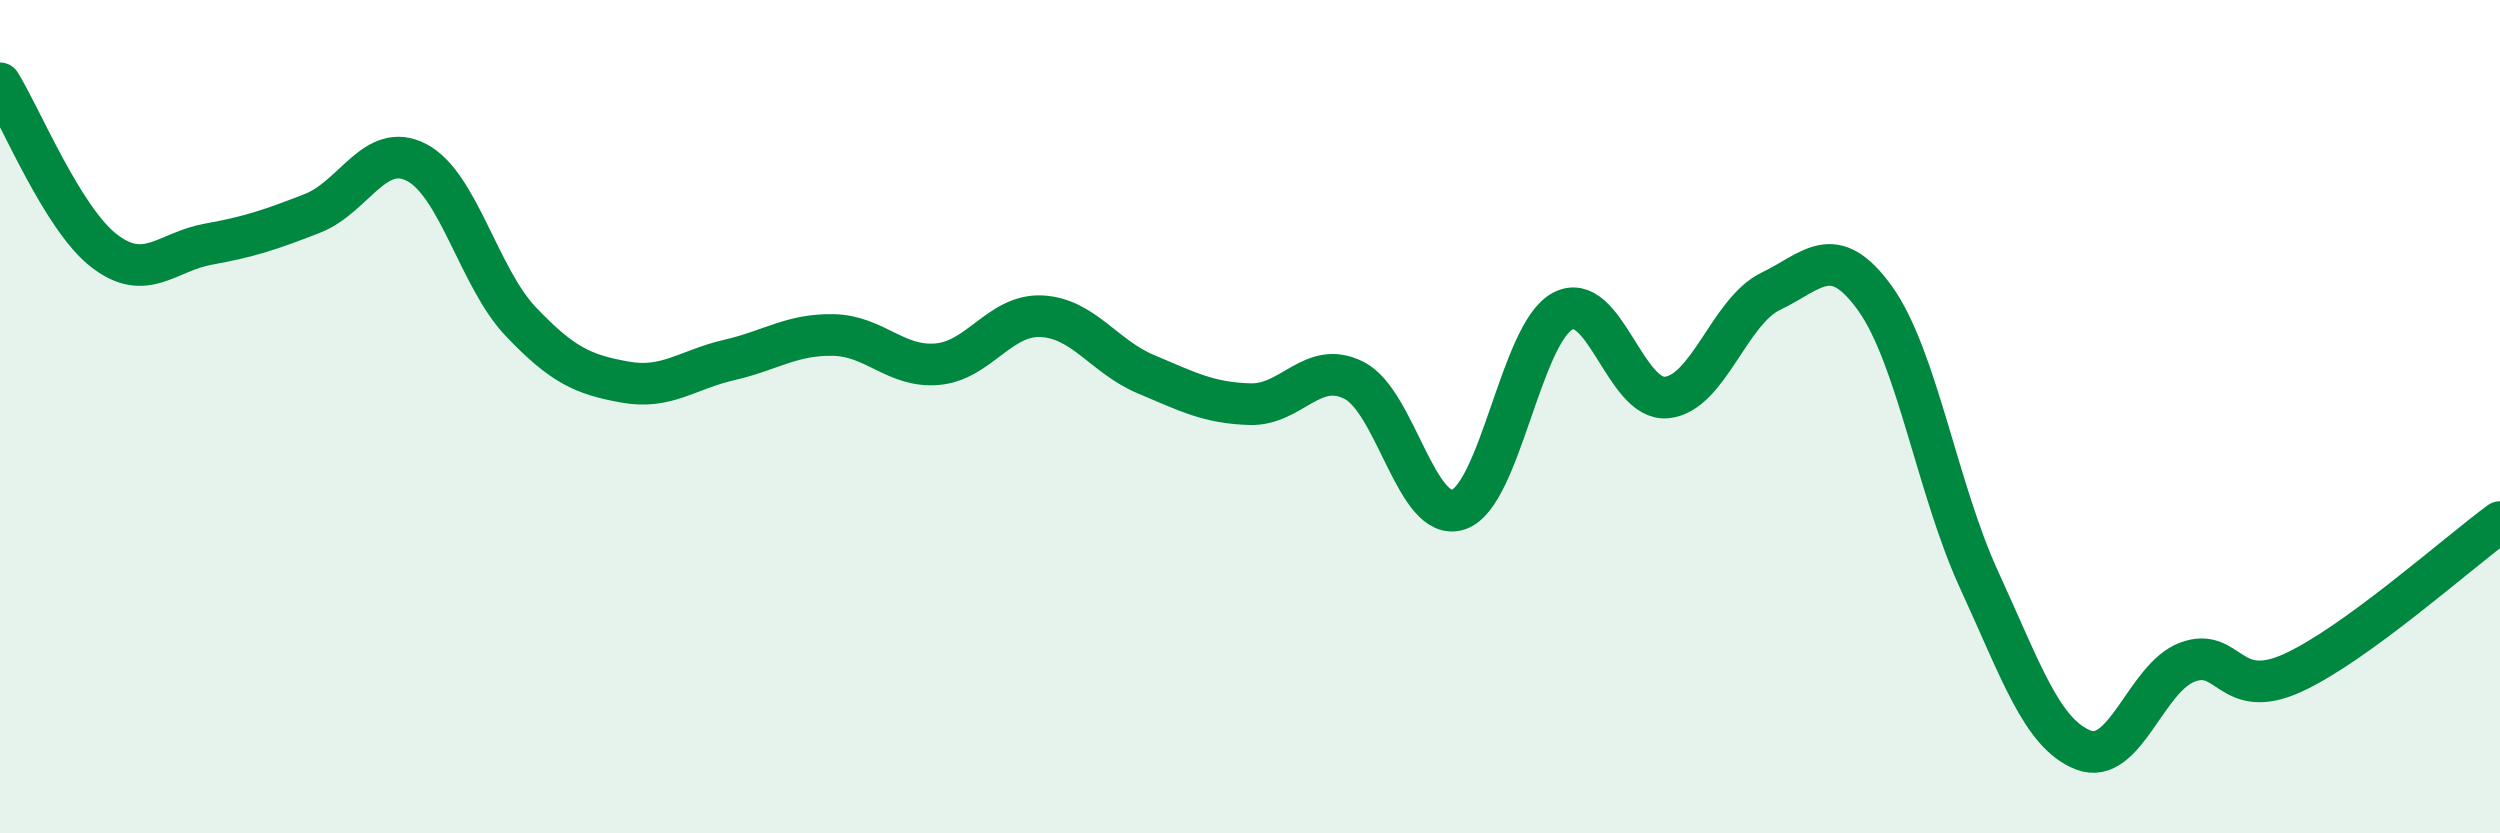
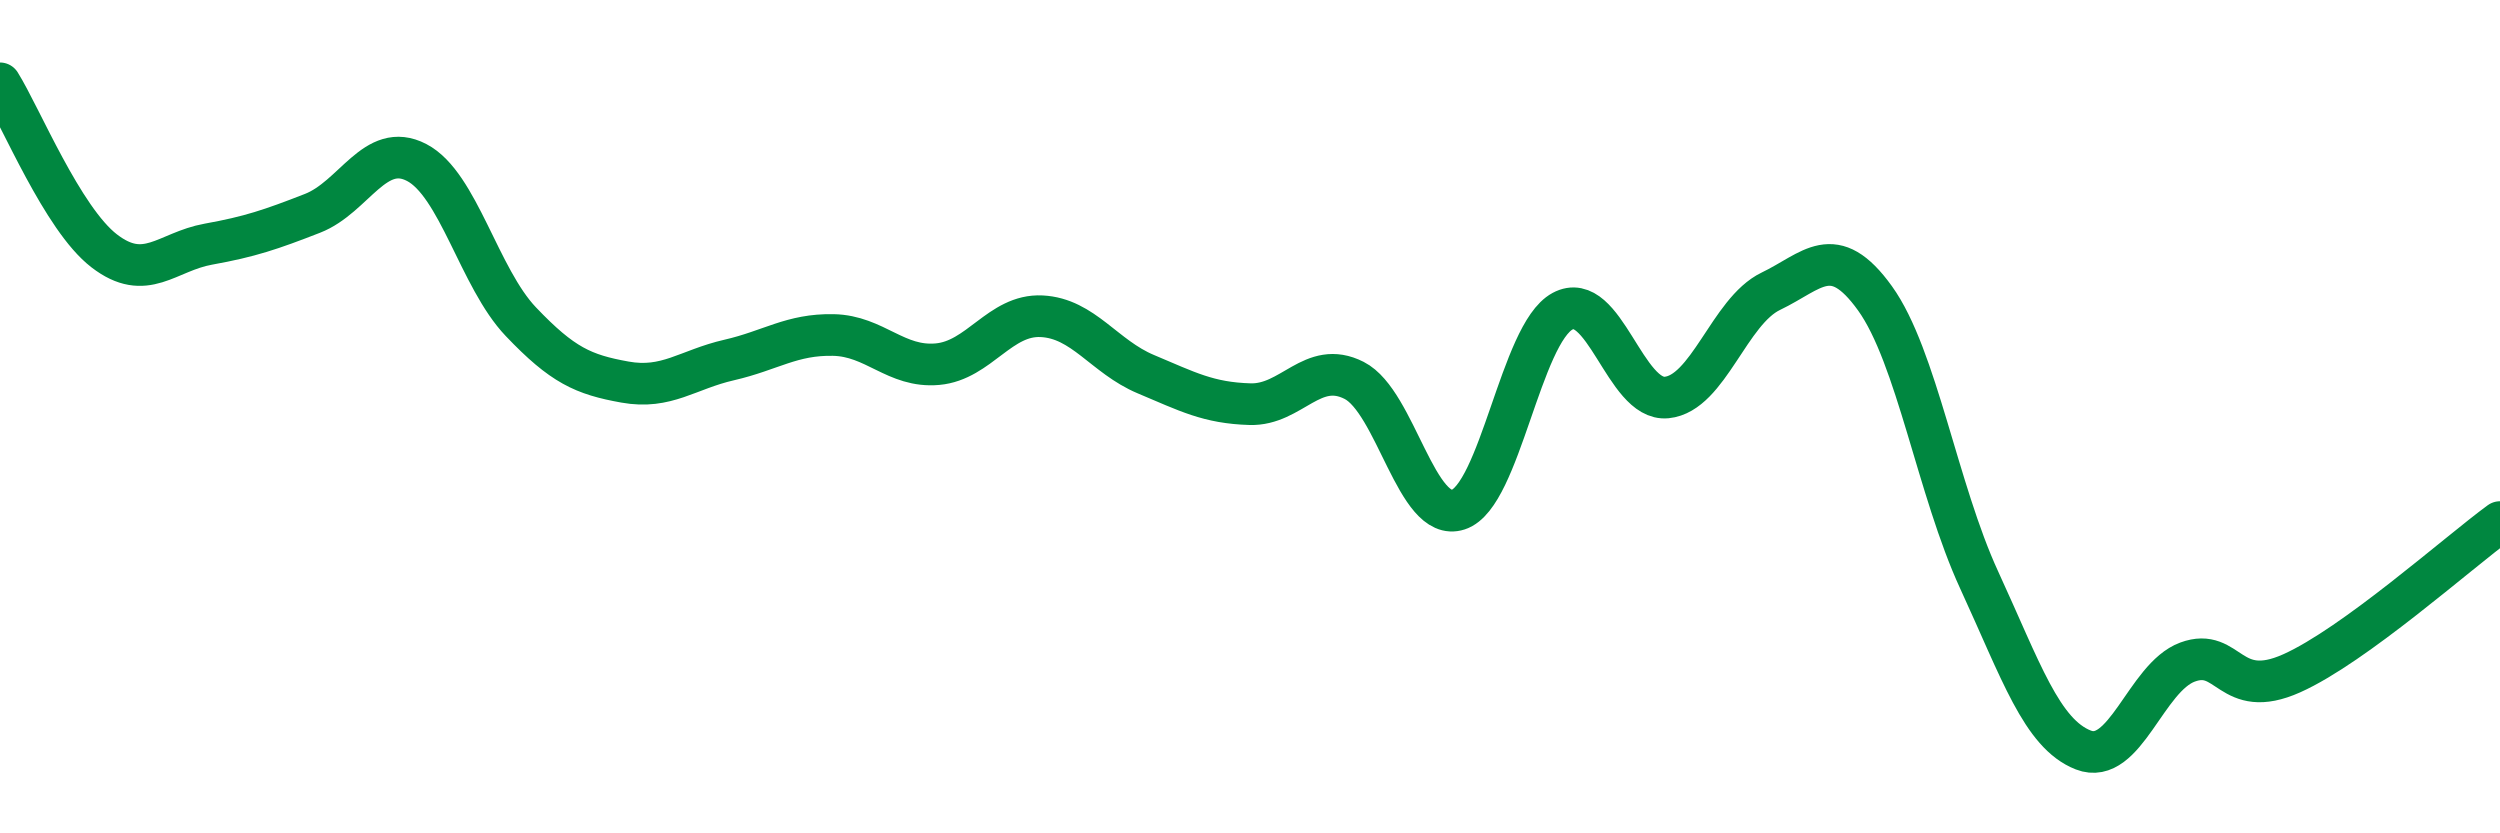
<svg xmlns="http://www.w3.org/2000/svg" width="60" height="20" viewBox="0 0 60 20">
-   <path d="M 0,2 C 0.5,2.8 1.5,5.25 2.5,6.02 C 3.5,6.79 4,6.04 5,5.86 C 6,5.68 6.5,5.51 7.5,5.12 C 8.5,4.73 9,3.38 10,3.9 C 11,4.42 11.5,6.67 12.5,7.72 C 13.5,8.77 14,8.99 15,9.17 C 16,9.35 16.5,8.87 17.5,8.64 C 18.5,8.41 19,8.02 20,8.04 C 21,8.06 21.5,8.83 22.5,8.74 C 23.5,8.65 24,7.54 25,7.59 C 26,7.64 26.5,8.56 27.5,8.98 C 28.5,9.4 29,9.67 30,9.7 C 31,9.73 31.5,8.62 32.5,9.13 C 33.5,9.64 34,12.56 35,12.23 C 36,11.9 36.5,8.01 37.5,7.47 C 38.5,6.93 39,9.64 40,9.54 C 41,9.44 41.5,7.47 42.5,6.99 C 43.5,6.51 44,5.77 45,7.16 C 46,8.55 46.5,11.75 47.5,13.92 C 48.5,16.09 49,17.61 50,18 C 51,18.39 51.5,16.26 52.5,15.89 C 53.5,15.52 53.5,16.83 55,16.16 C 56.5,15.49 59,13.26 60,12.53L60 20L0 20Z" fill="#008740" opacity="0.1" stroke-linecap="round" stroke-linejoin="round" />
  <path d="M 0,2 C 0.5,2.8 1.5,5.25 2.5,6.02 C 3.5,6.79 4,6.04 5,5.86 C 6,5.68 6.5,5.51 7.5,5.12 C 8.5,4.73 9,3.38 10,3.9 C 11,4.42 11.5,6.67 12.5,7.72 C 13.5,8.77 14,8.99 15,9.17 C 16,9.35 16.5,8.87 17.5,8.64 C 18.5,8.41 19,8.02 20,8.04 C 21,8.06 21.5,8.83 22.5,8.74 C 23.5,8.65 24,7.54 25,7.59 C 26,7.64 26.5,8.56 27.5,8.98 C 28.5,9.4 29,9.67 30,9.7 C 31,9.73 31.5,8.62 32.5,9.13 C 33.5,9.64 34,12.56 35,12.23 C 36,11.9 36.5,8.01 37.5,7.47 C 38.5,6.93 39,9.64 40,9.54 C 41,9.44 41.5,7.47 42.5,6.99 C 43.5,6.51 44,5.77 45,7.16 C 46,8.55 46.5,11.75 47.5,13.92 C 48.5,16.09 49,17.61 50,18 C 51,18.39 51.5,16.26 52.5,15.89 C 53.5,15.52 53.5,16.83 55,16.16 C 56.5,15.49 59,13.26 60,12.53" stroke="#008740" stroke-width="1" fill="none" stroke-linecap="round" stroke-linejoin="round" />
</svg>